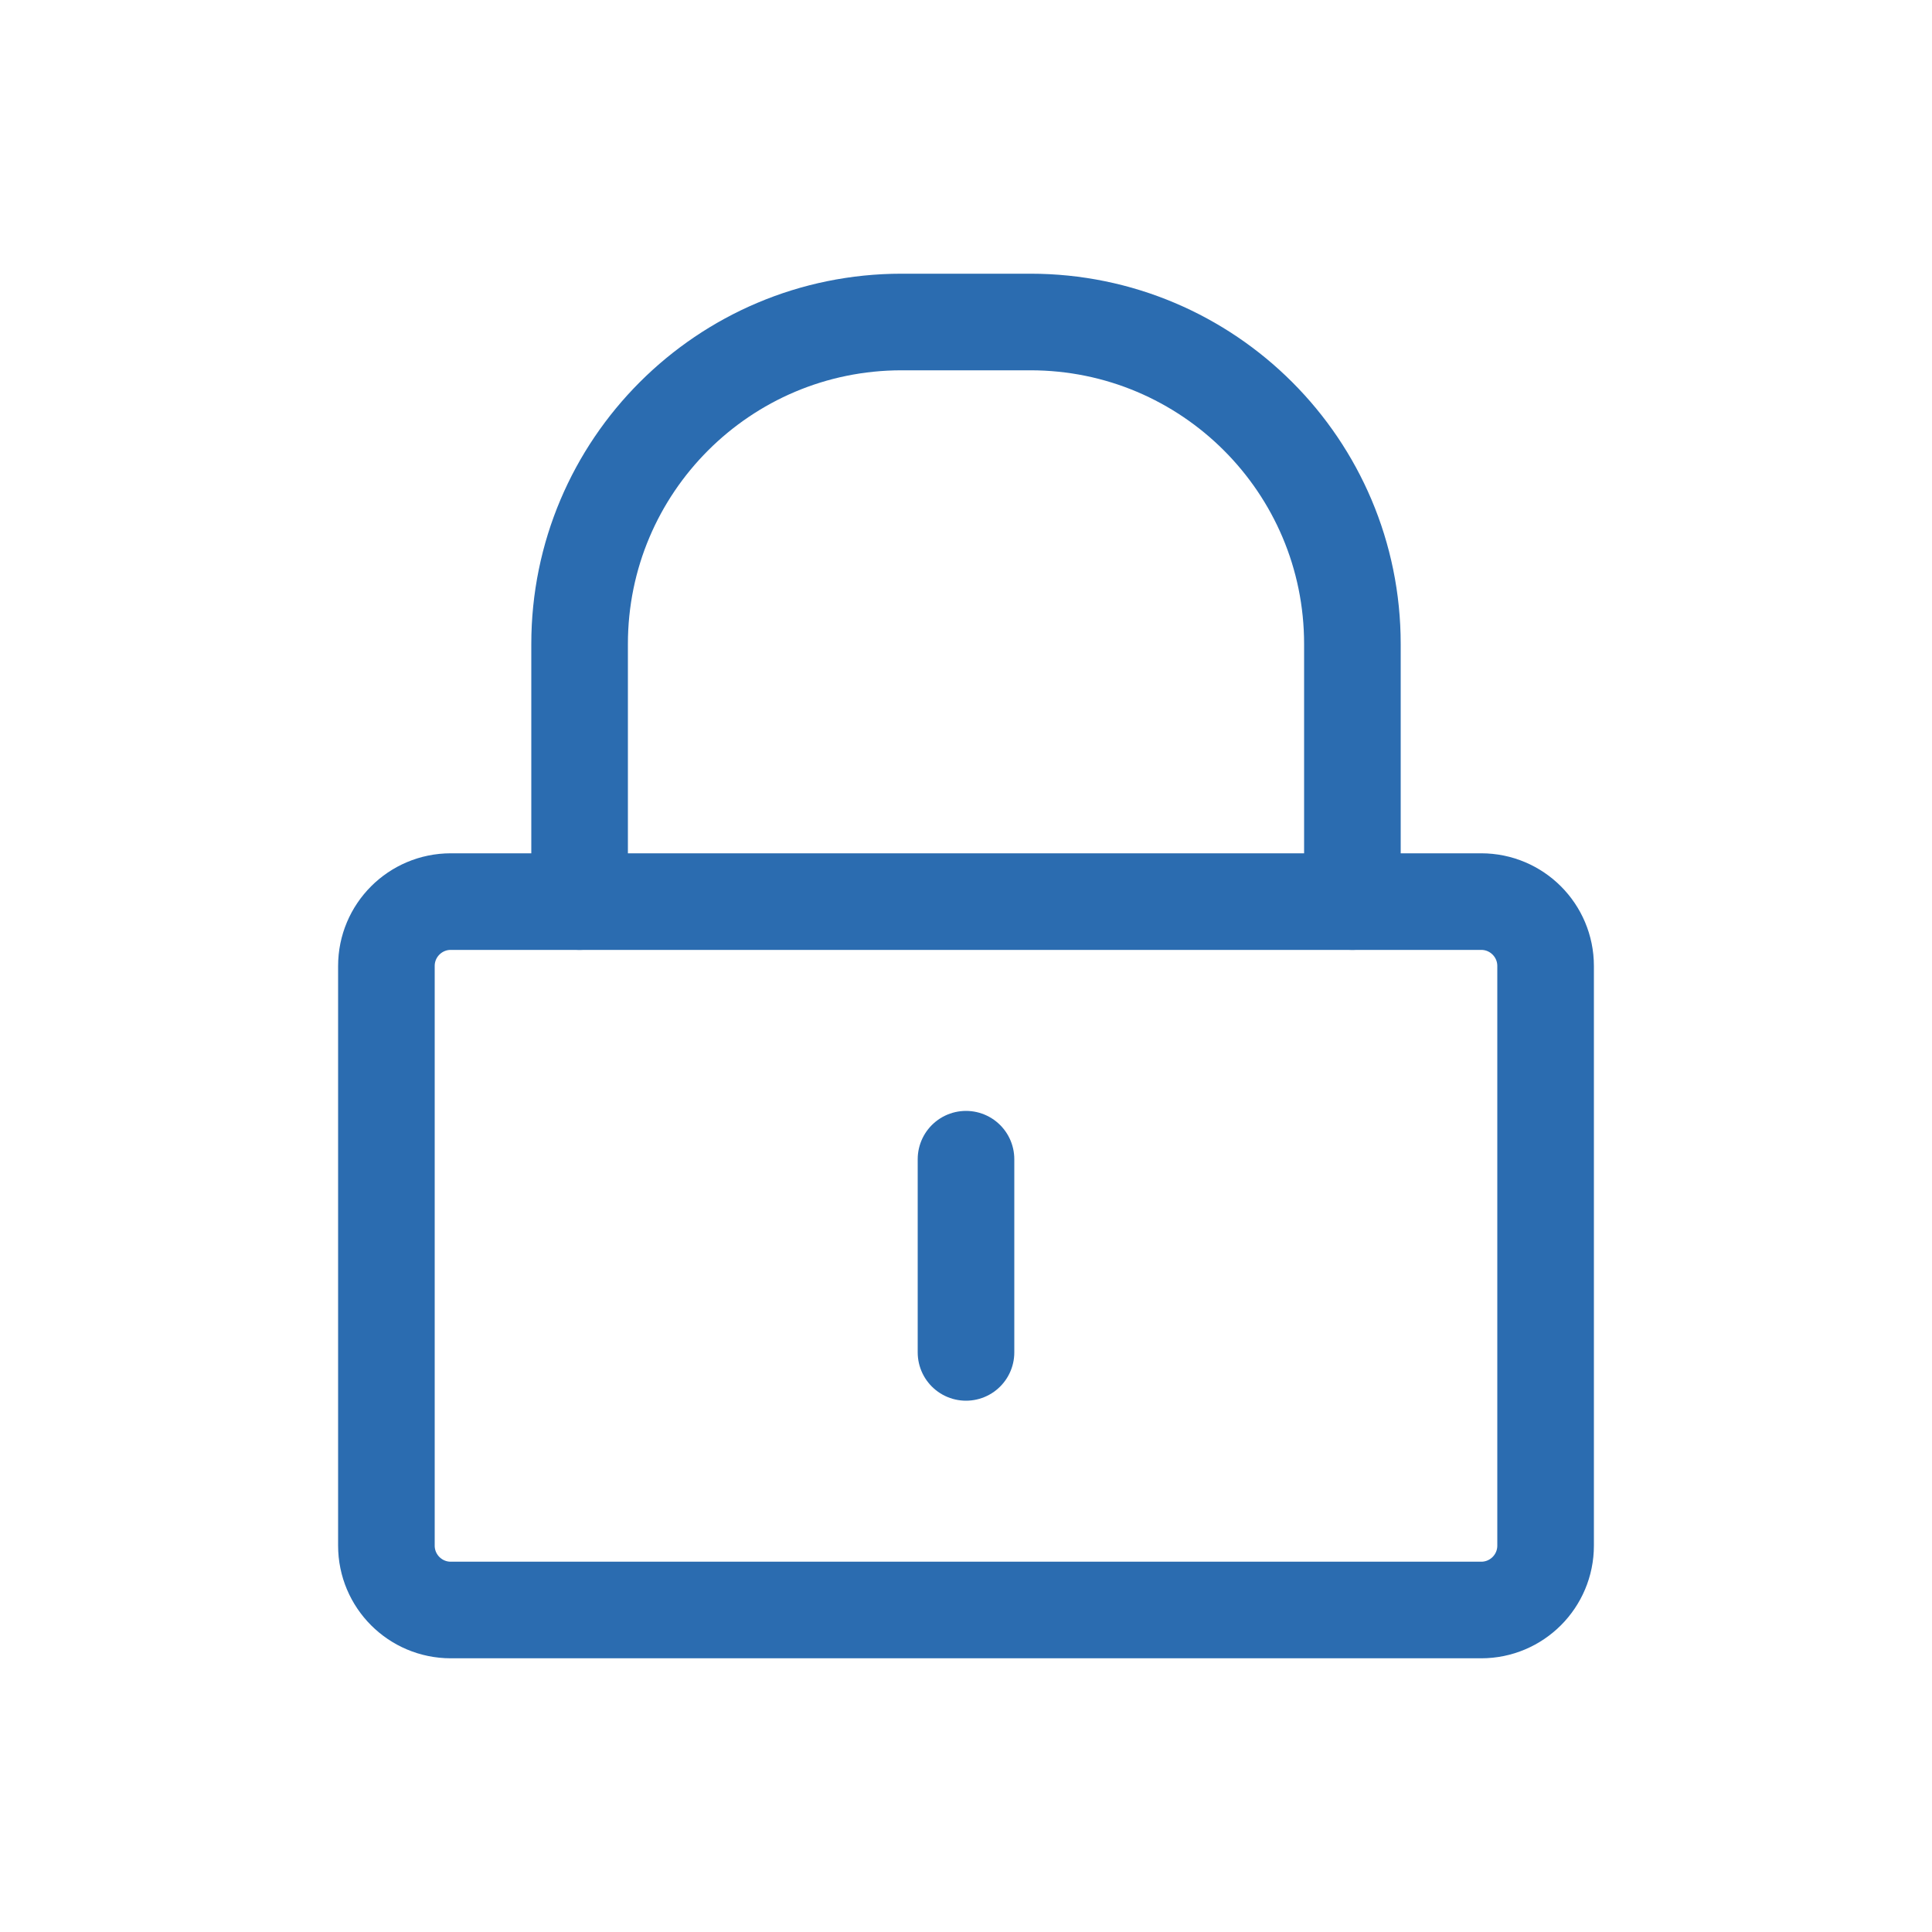
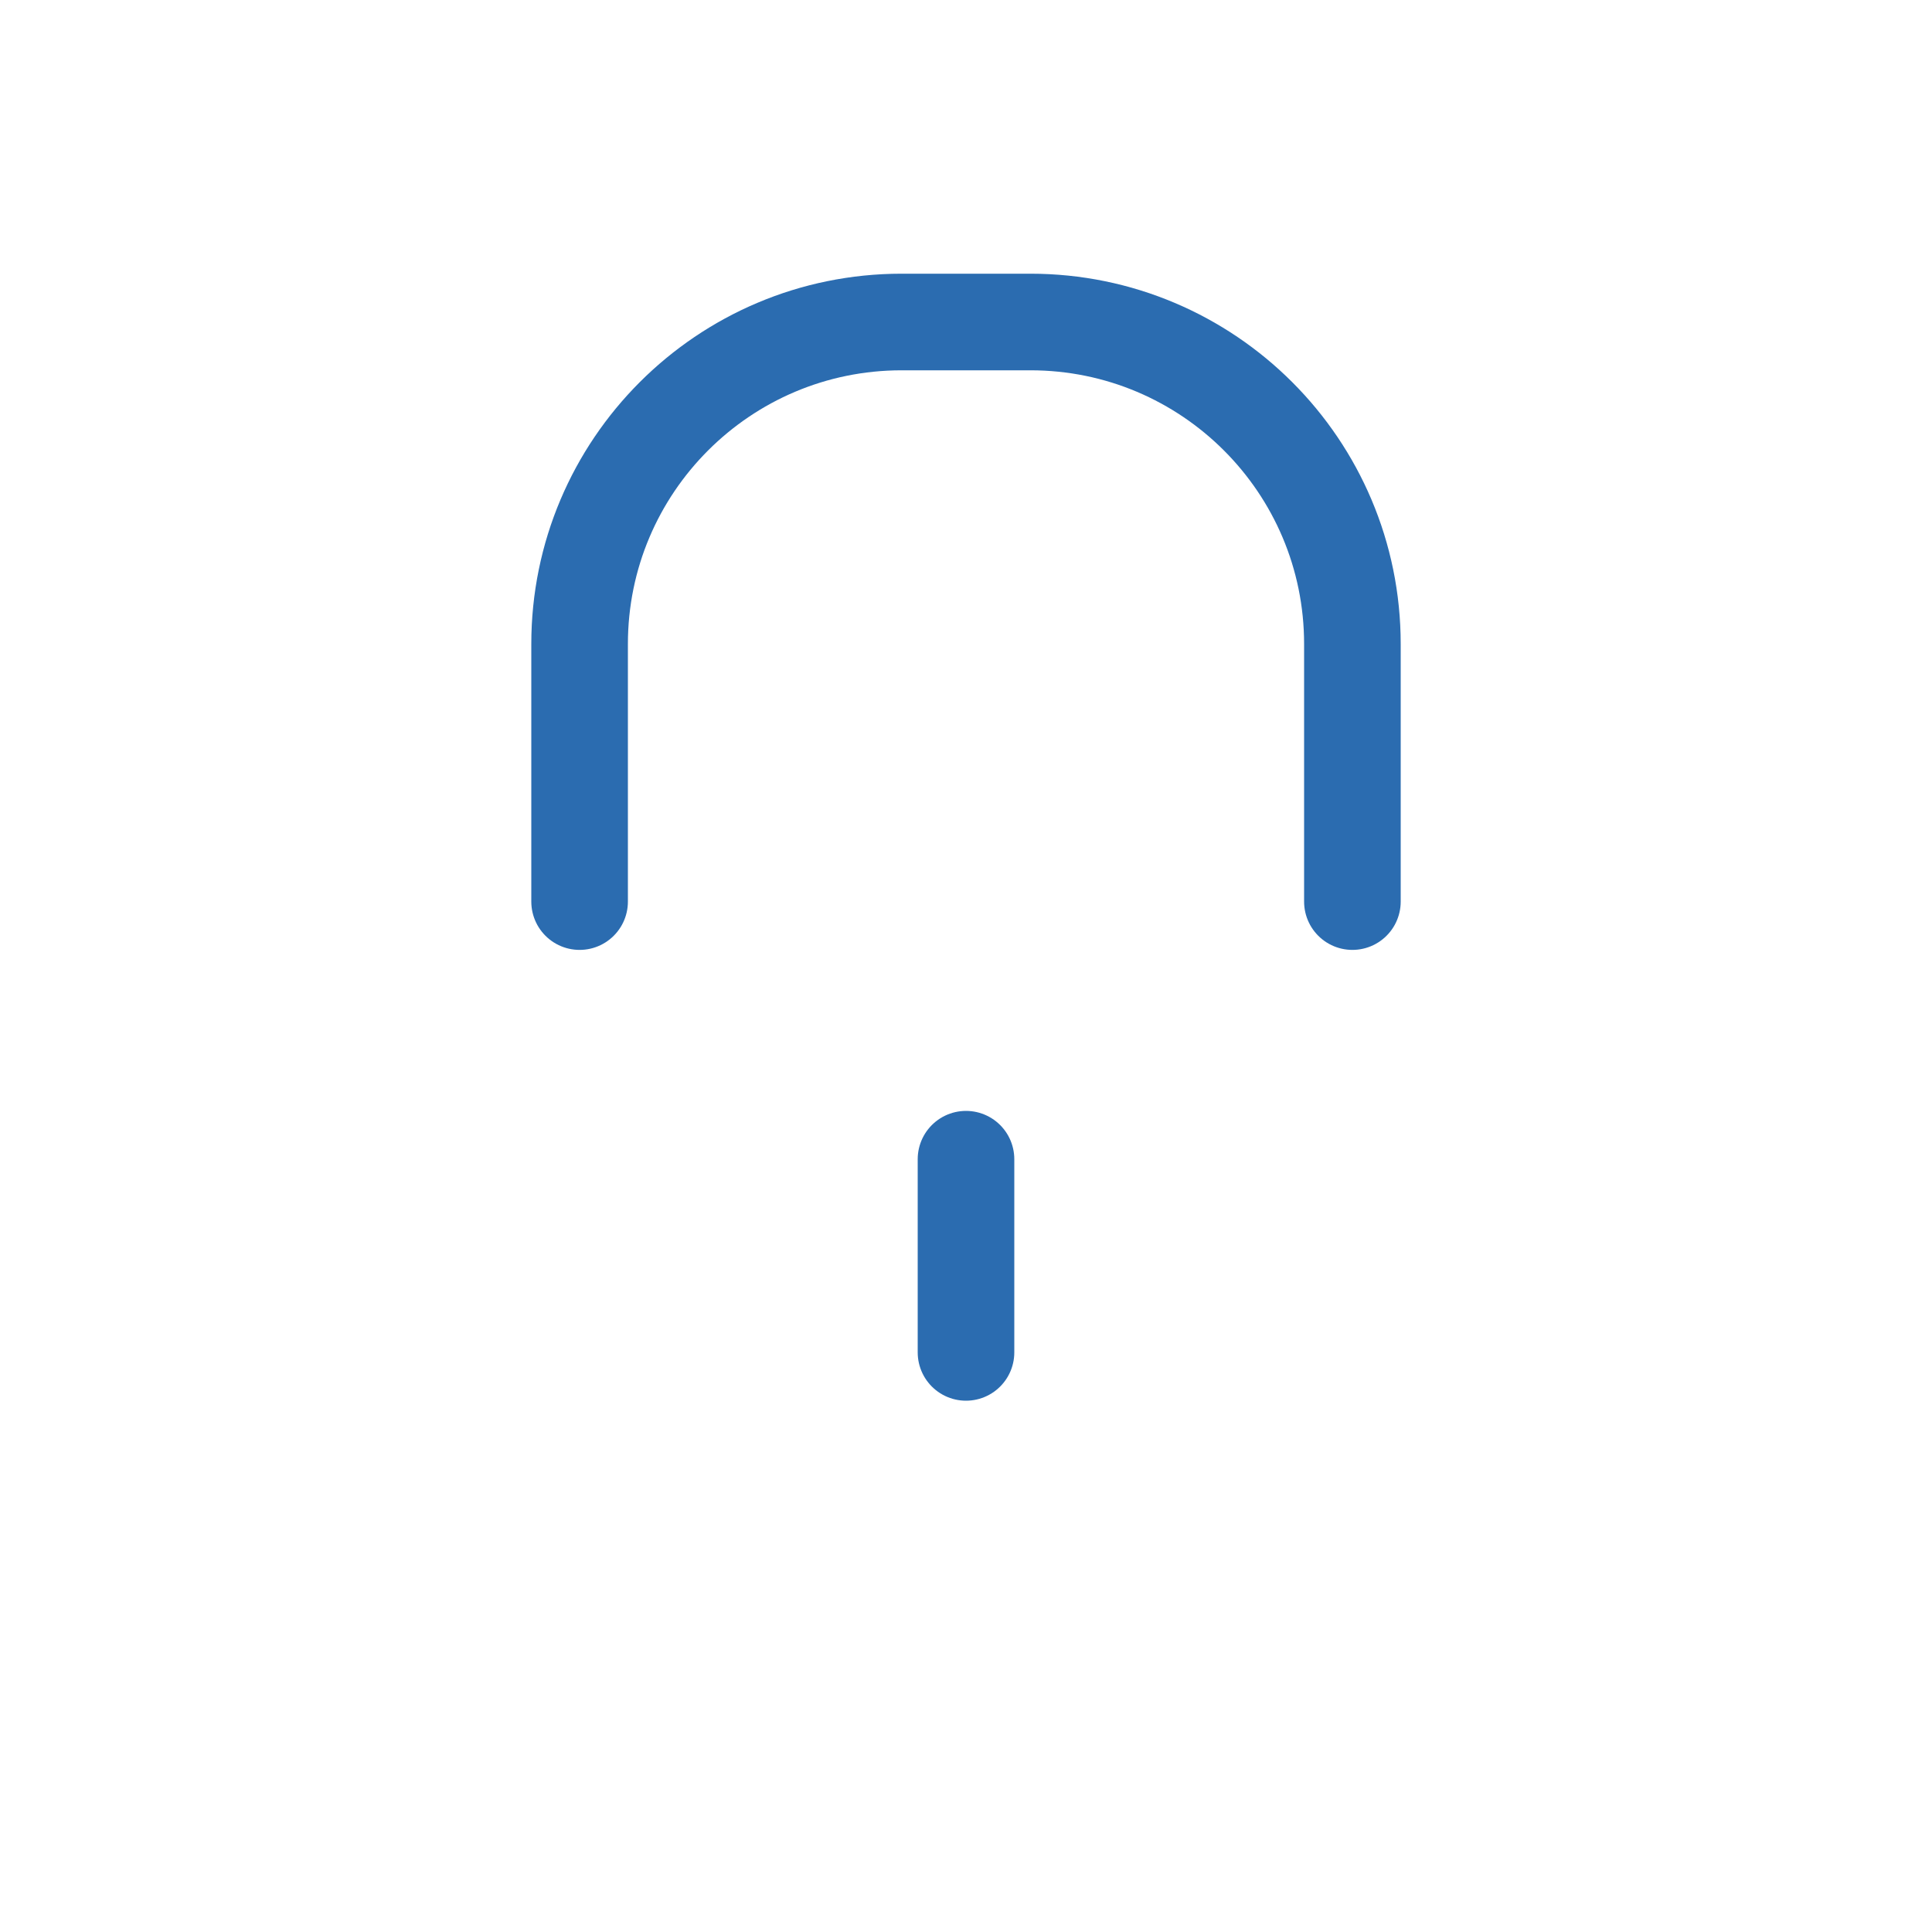
<svg xmlns="http://www.w3.org/2000/svg" width="60" height="60" viewBox="0 0 60 60" fill="none">
-   <path d="M46 28H14C12.895 28 12 28.895 12 30V48C12 49.105 12.895 50 14 50H46C47.105 50 48 49.105 48 48V30C48 28.895 47.105 28 46 28Z" stroke="#2B6CB0" stroke-width="3" stroke-linecap="round" stroke-linejoin="round" />
  <path d="M18 28V20C18 14.477 22.477 10 28 10H32C37.523 10 42 14.477 42 20V28" stroke="#2B6CB0" stroke-width="3" stroke-linecap="round" stroke-linejoin="round" />
  <path d="M30 36V42" stroke="#2B6CB0" stroke-width="3" stroke-linecap="round" stroke-linejoin="round" />
</svg>